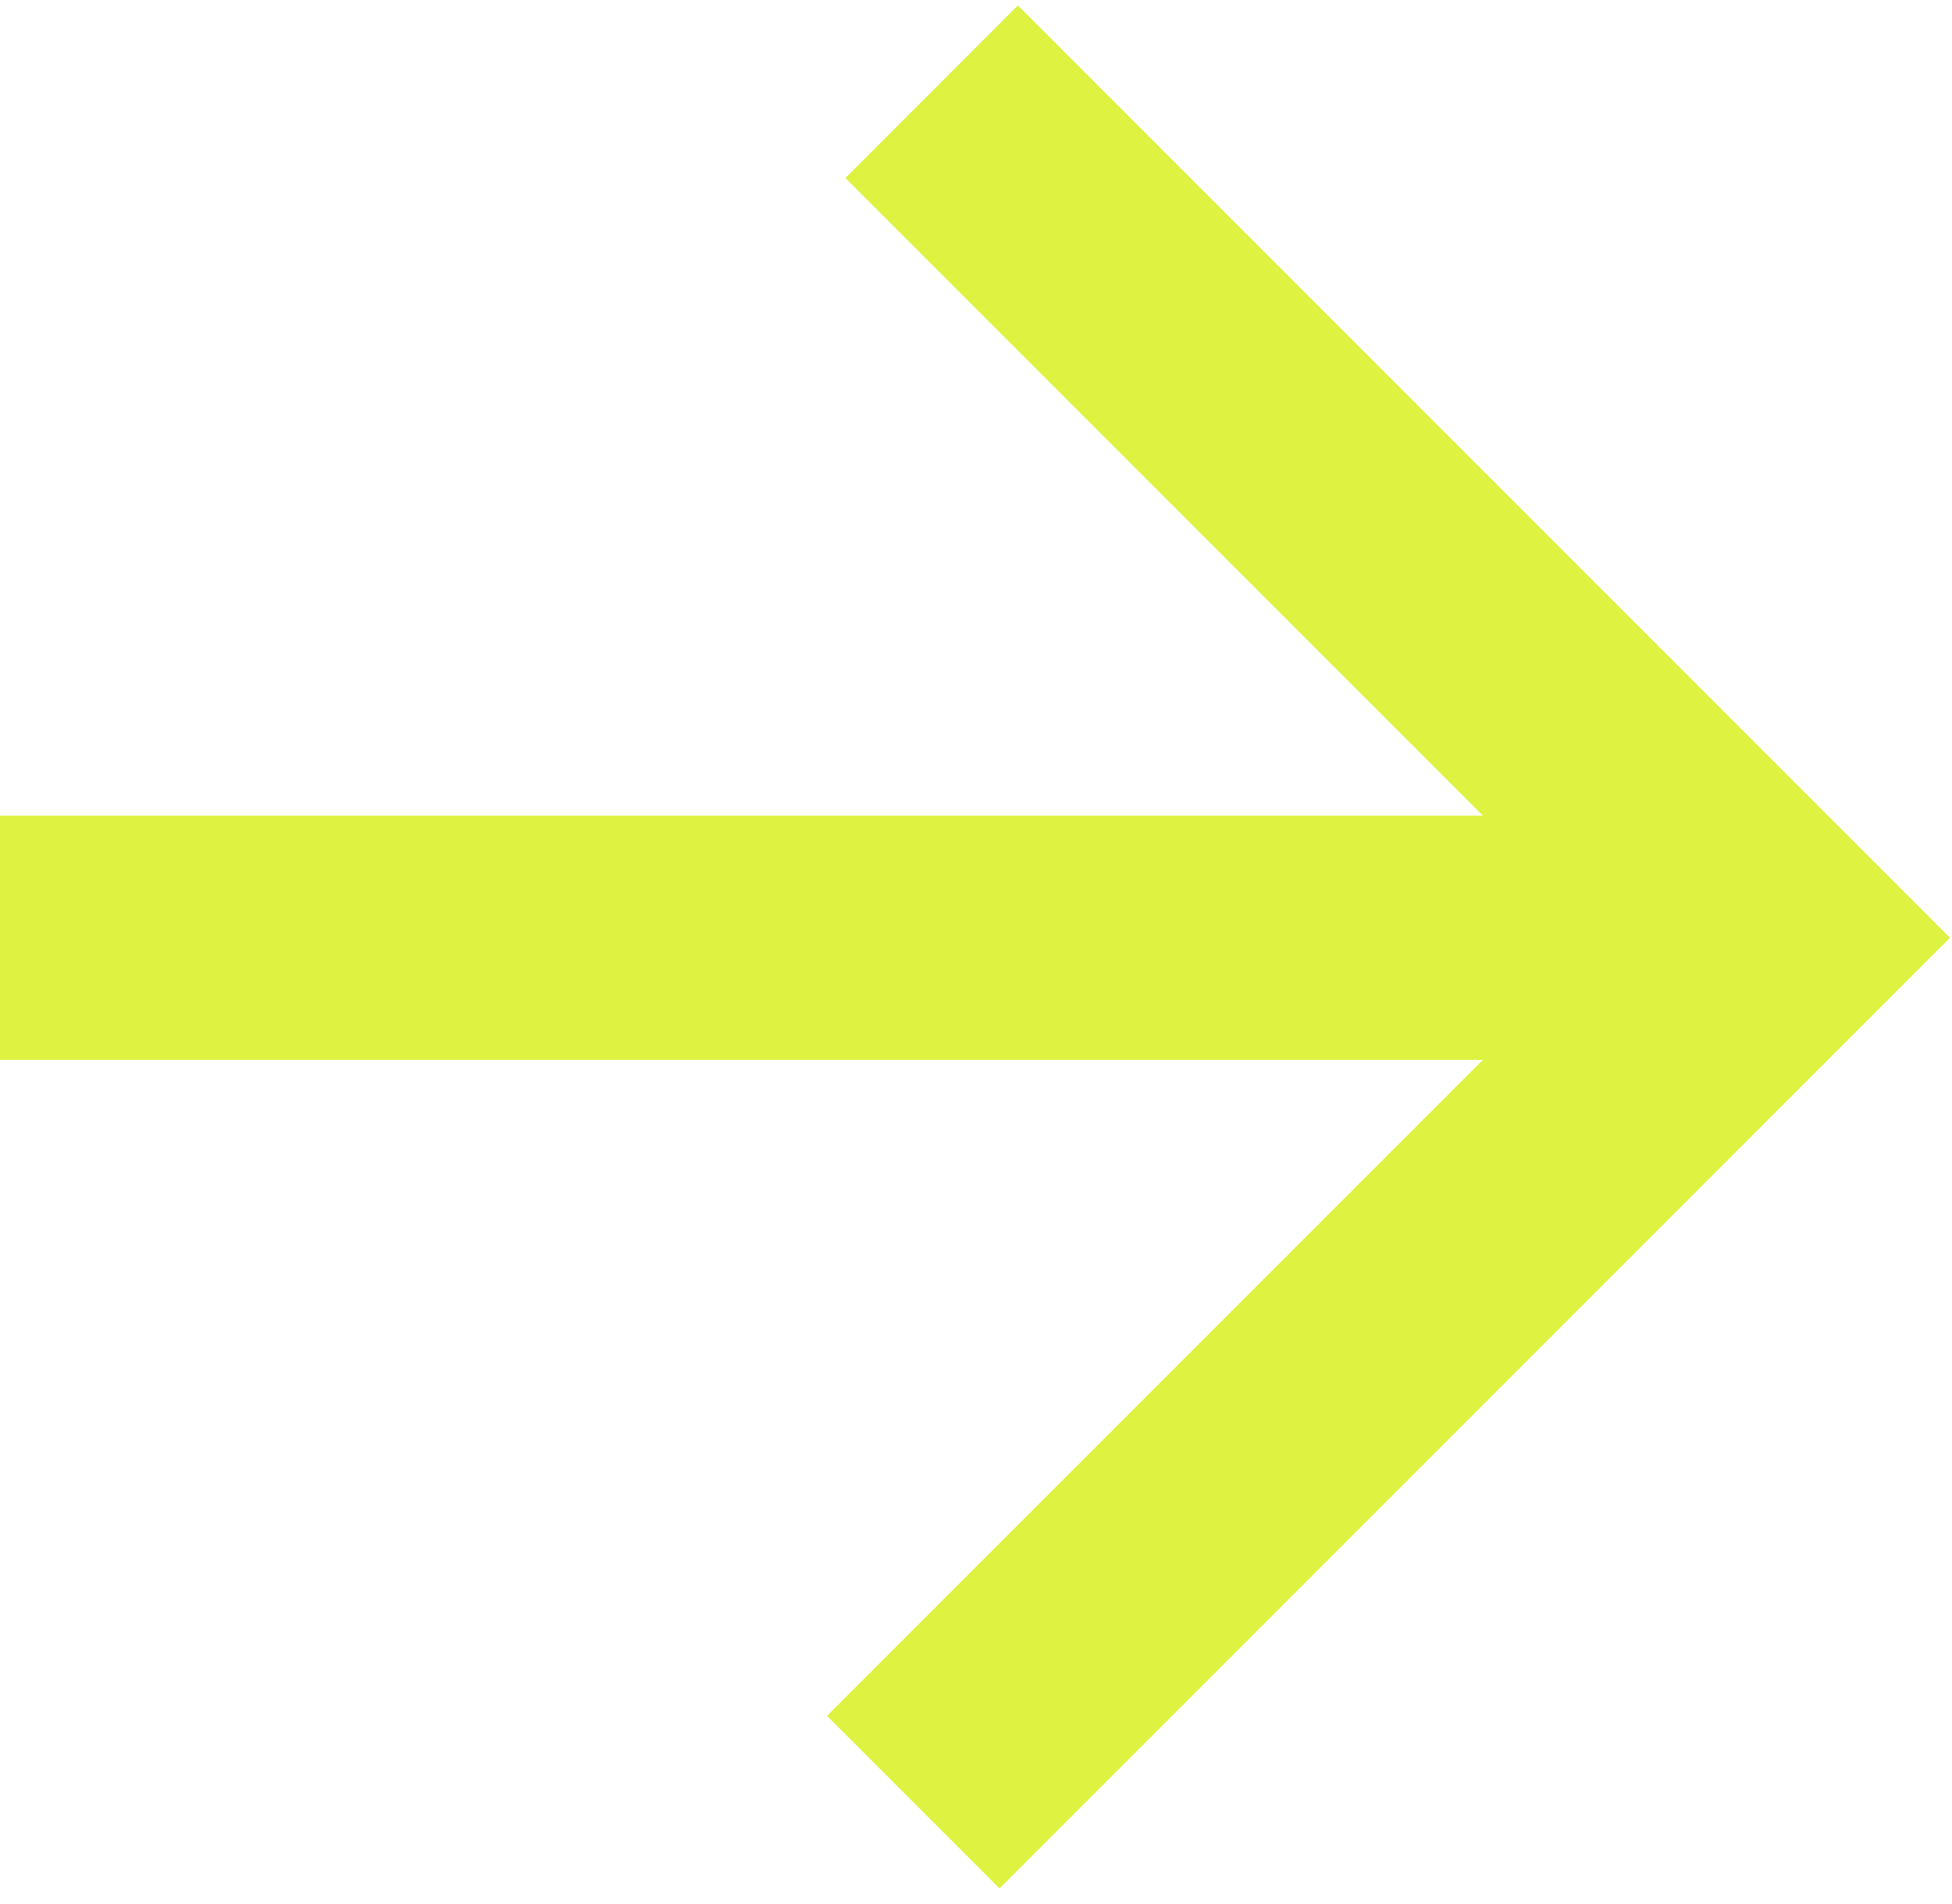
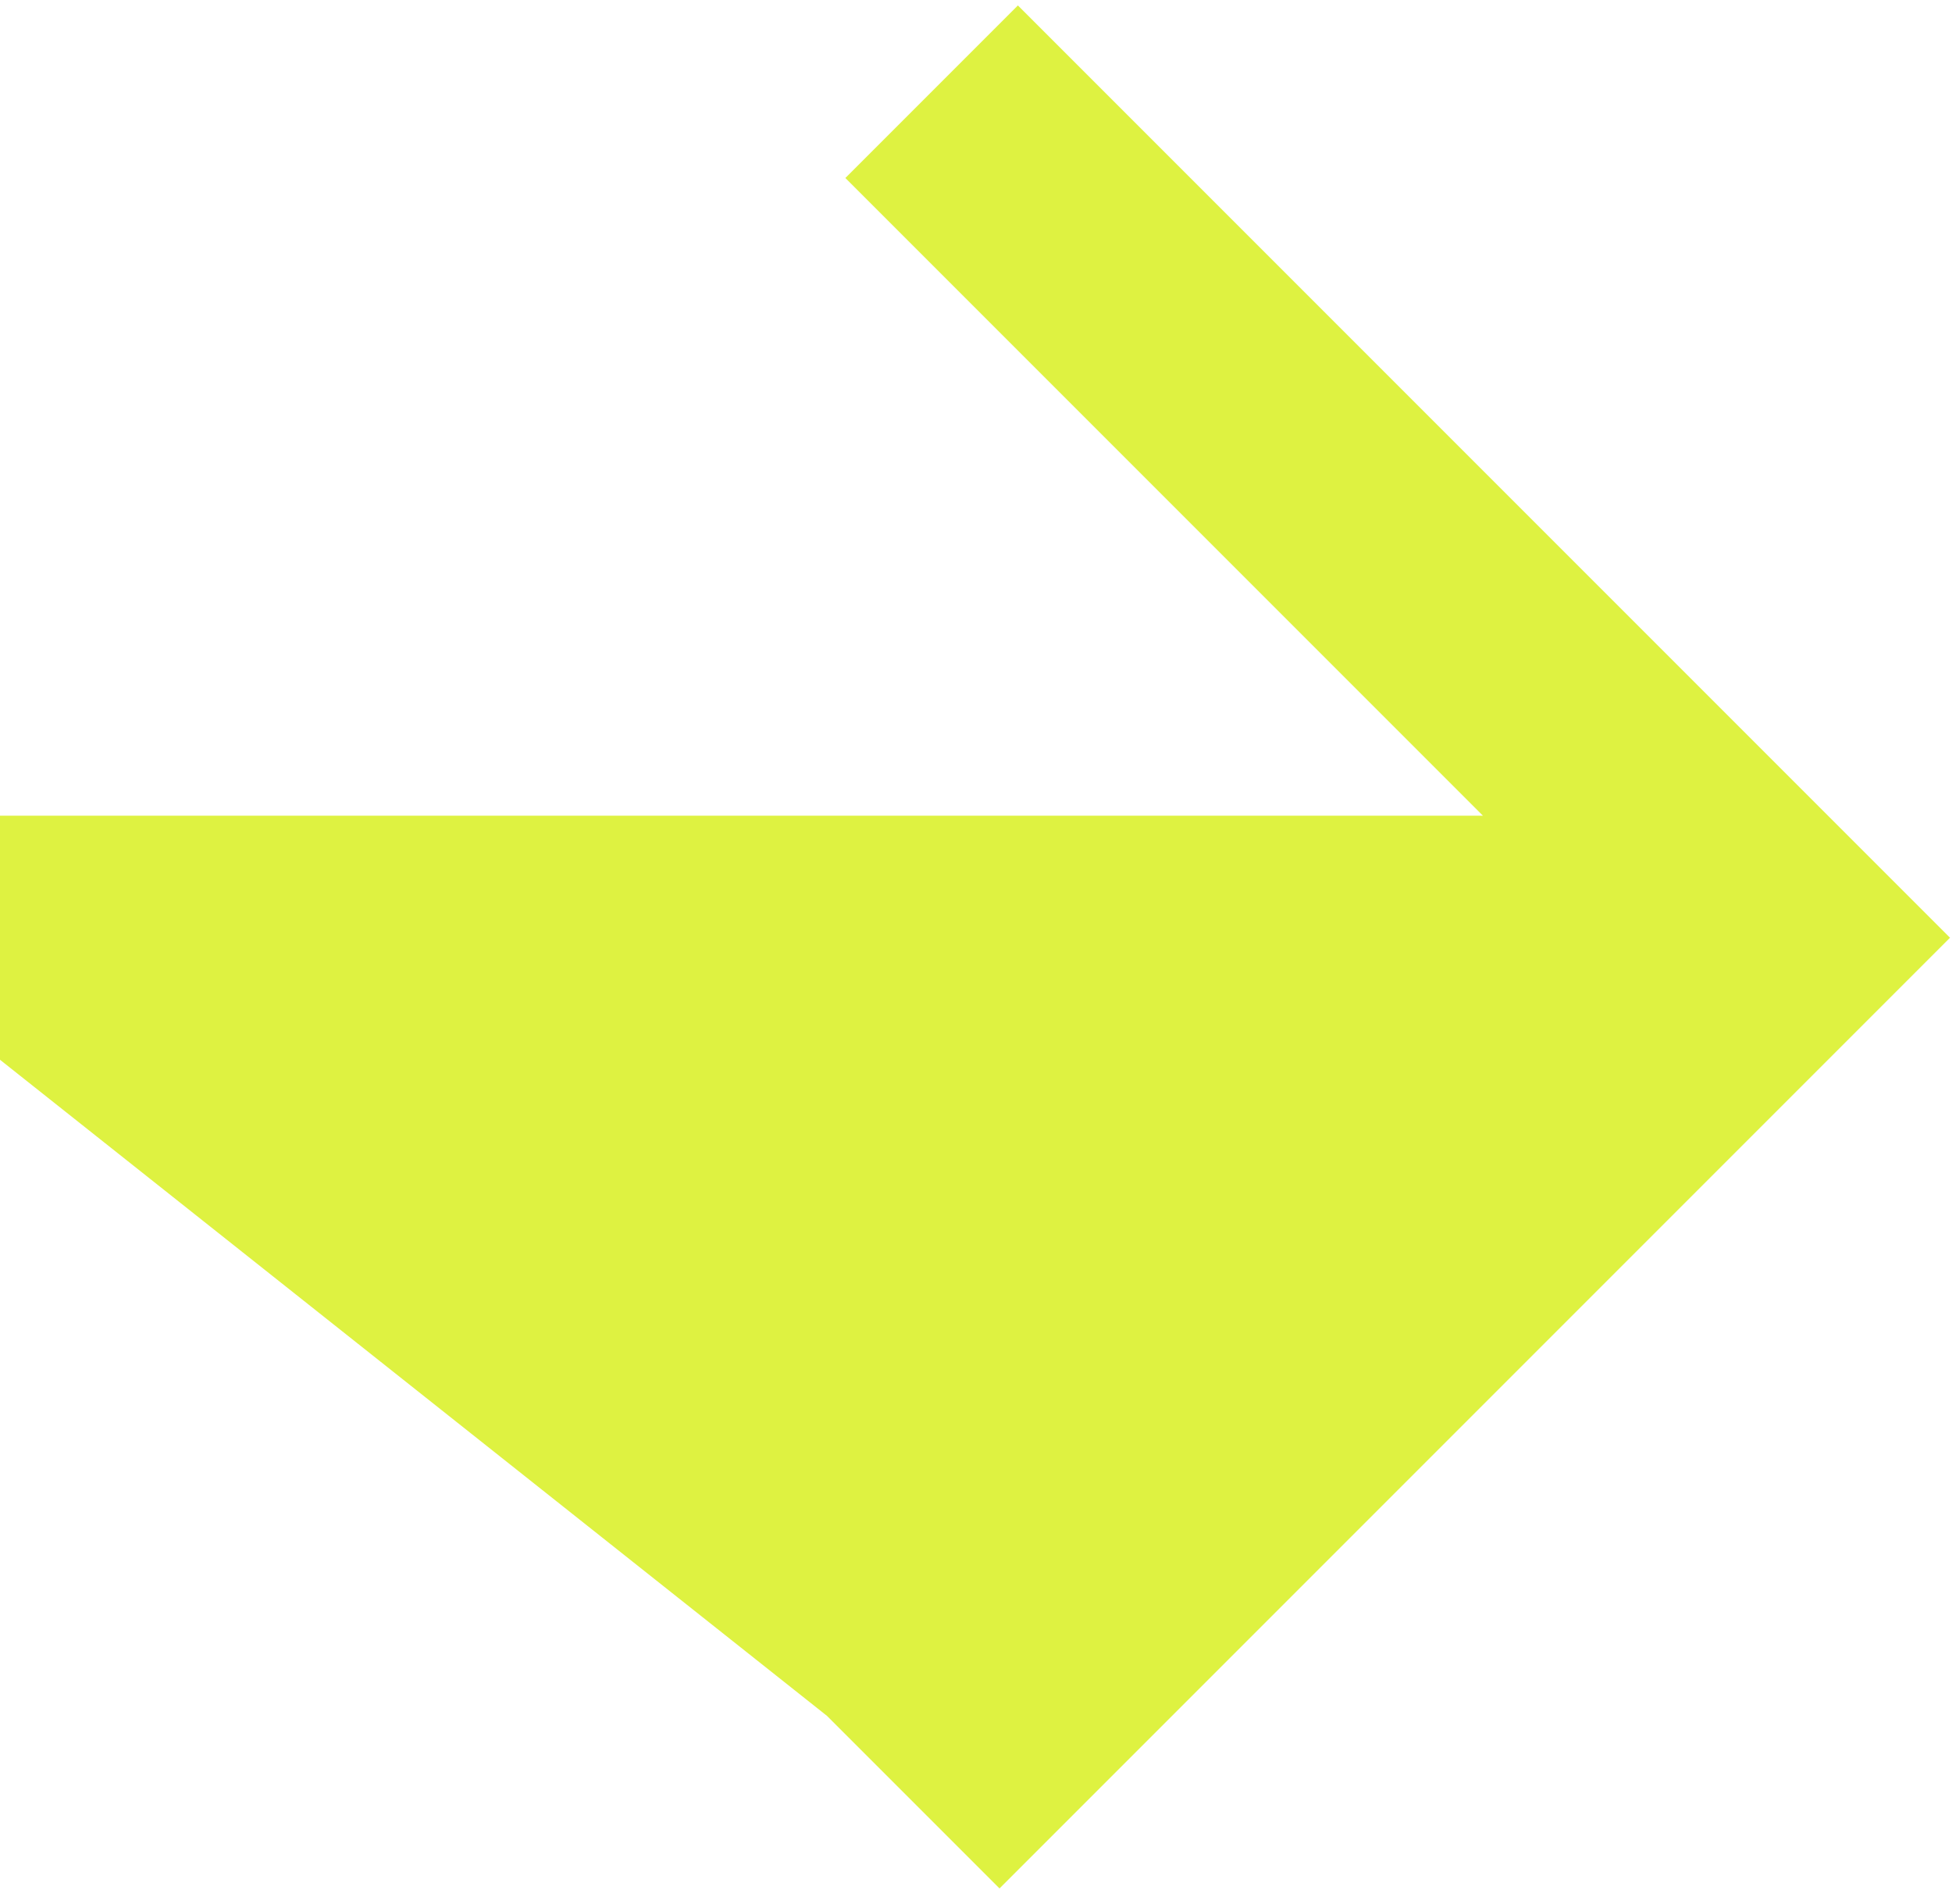
<svg xmlns="http://www.w3.org/2000/svg" width="120" height="117" viewBox="0 0 120 117" fill="none">
-   <path fill-rule="evenodd" clip-rule="evenodd" d="M-1.42916e-05 65.135L91.165 65.135L50.839 105.461L61.446 116.067L119.878 57.635L62.576 0.334L51.97 10.94L91.165 50.135L1.40311e-05 50.135L-1.42916e-05 65.135Z" fill="#DEF241" />
+   <path fill-rule="evenodd" clip-rule="evenodd" d="M-1.42916e-05 65.135L50.839 105.461L61.446 116.067L119.878 57.635L62.576 0.334L51.97 10.94L91.165 50.135L1.40311e-05 50.135L-1.42916e-05 65.135Z" fill="#DEF241" />
</svg>